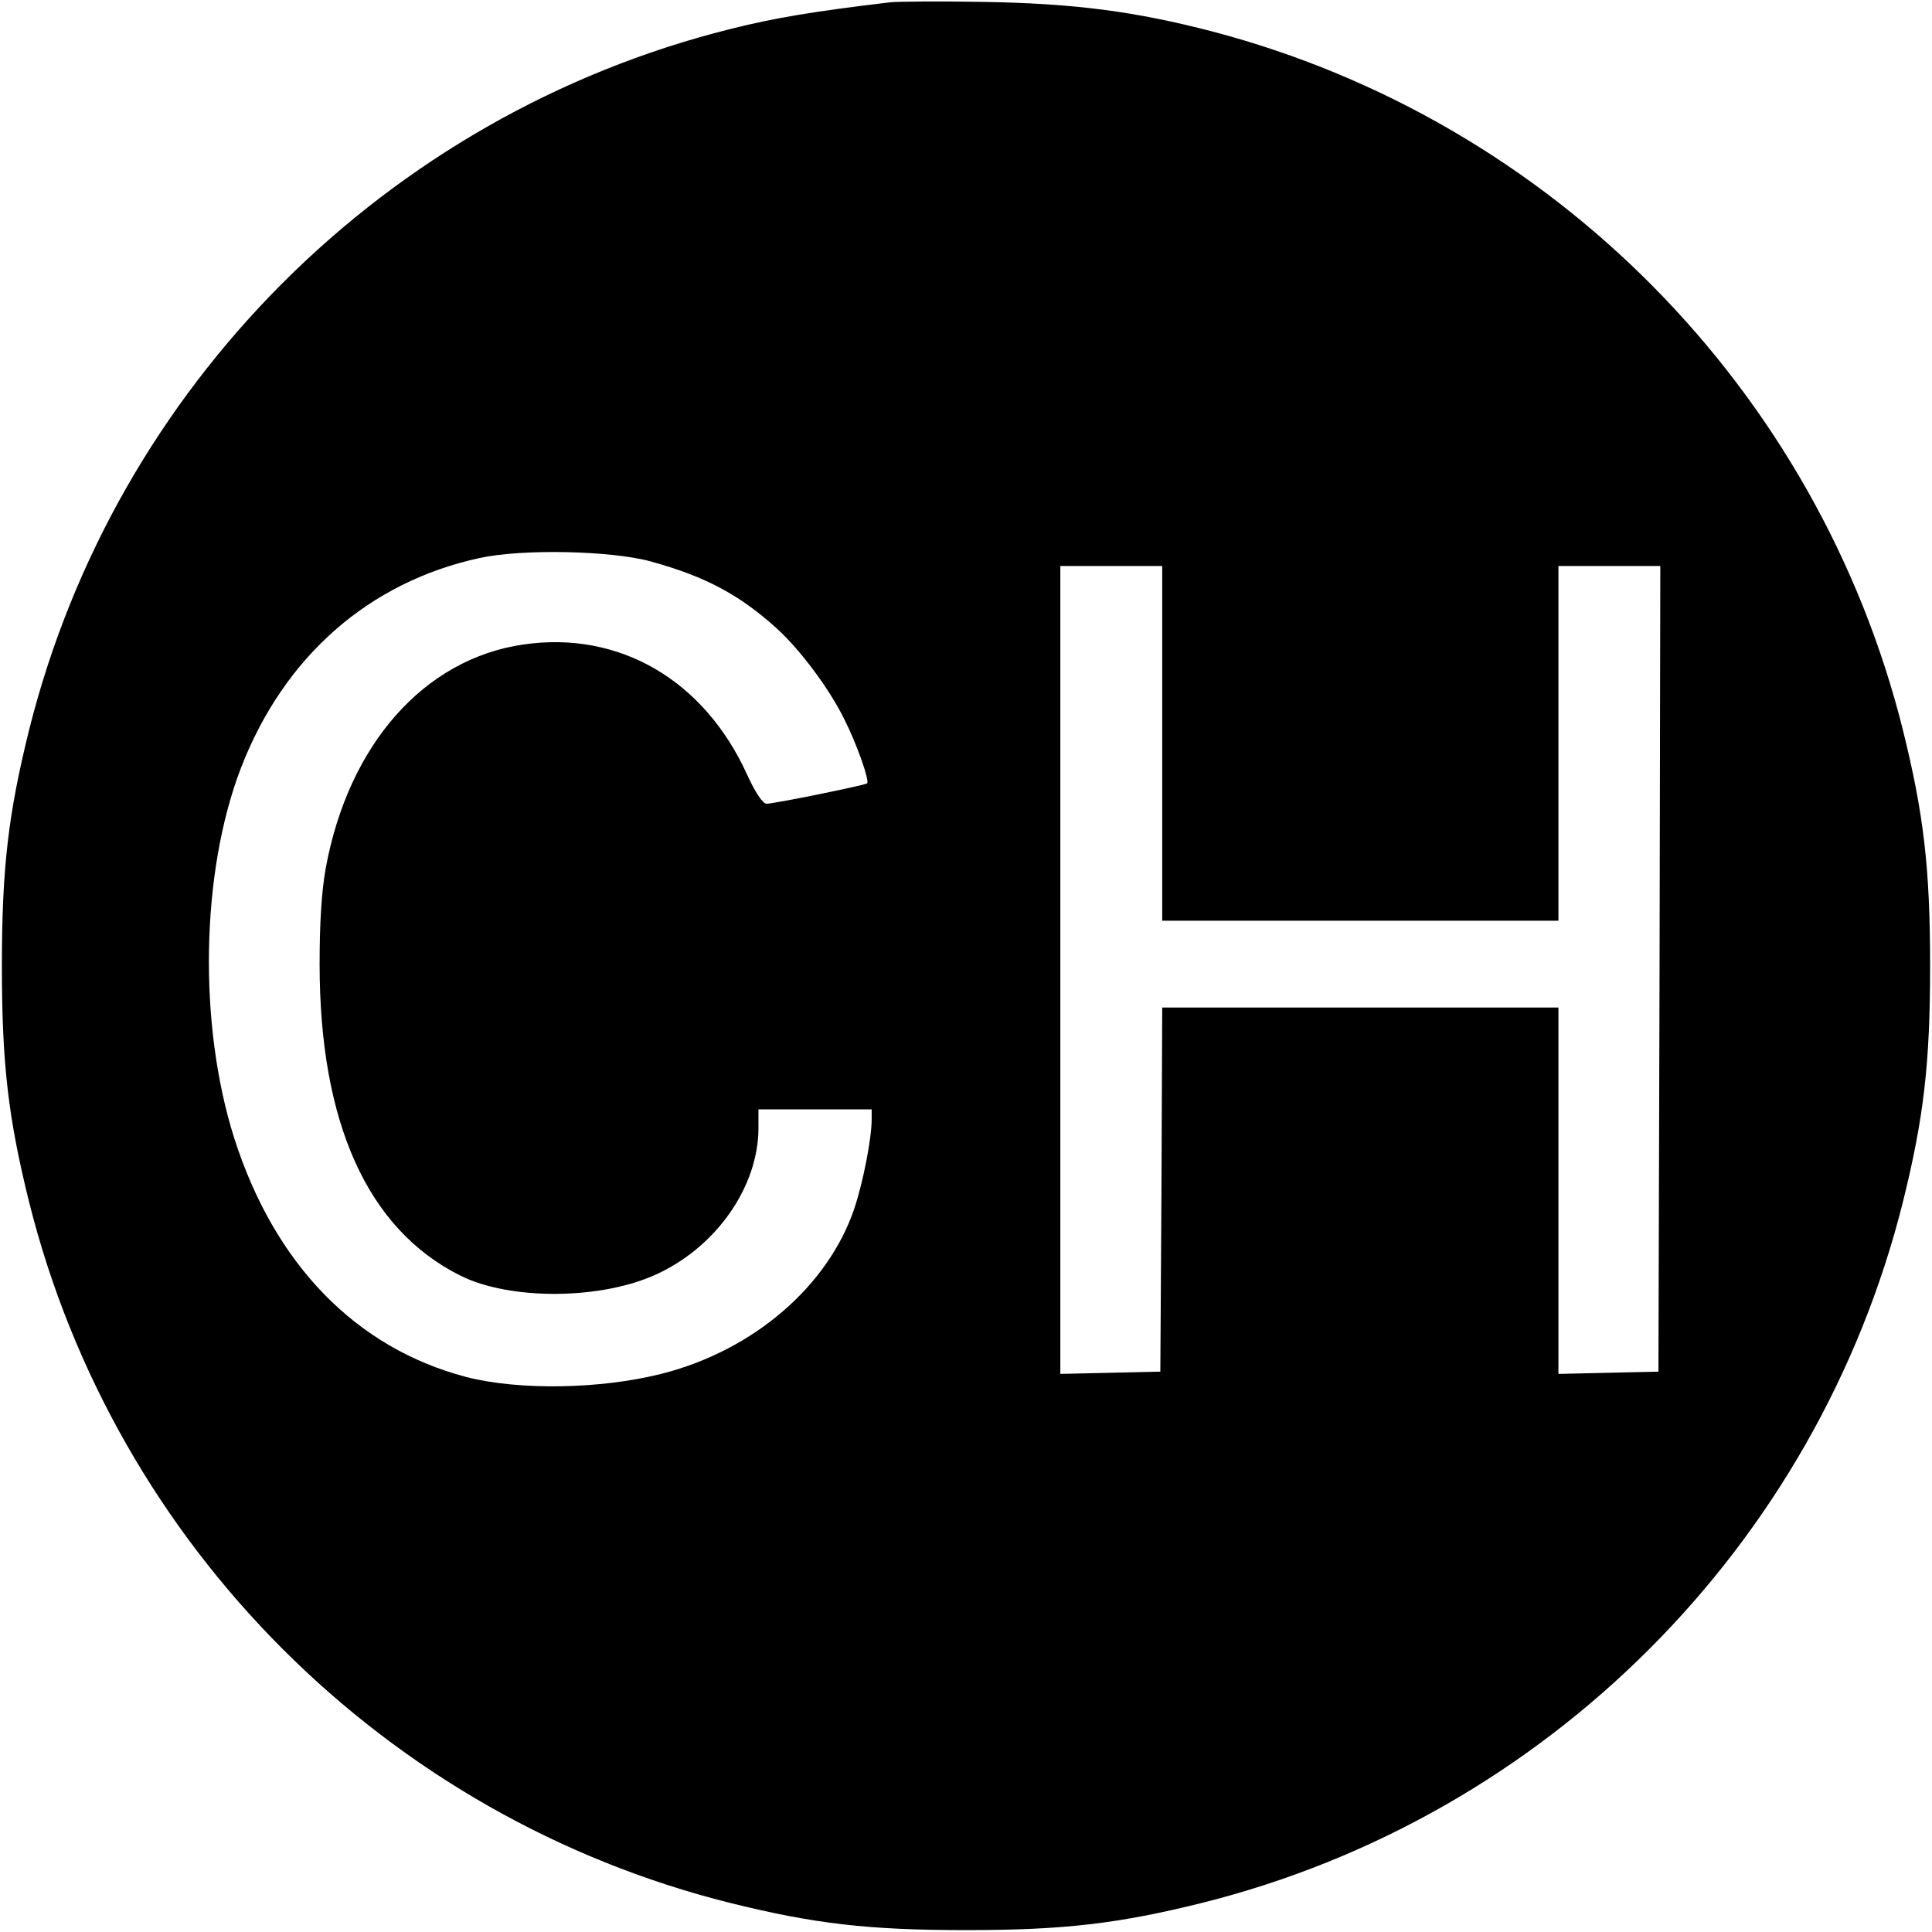
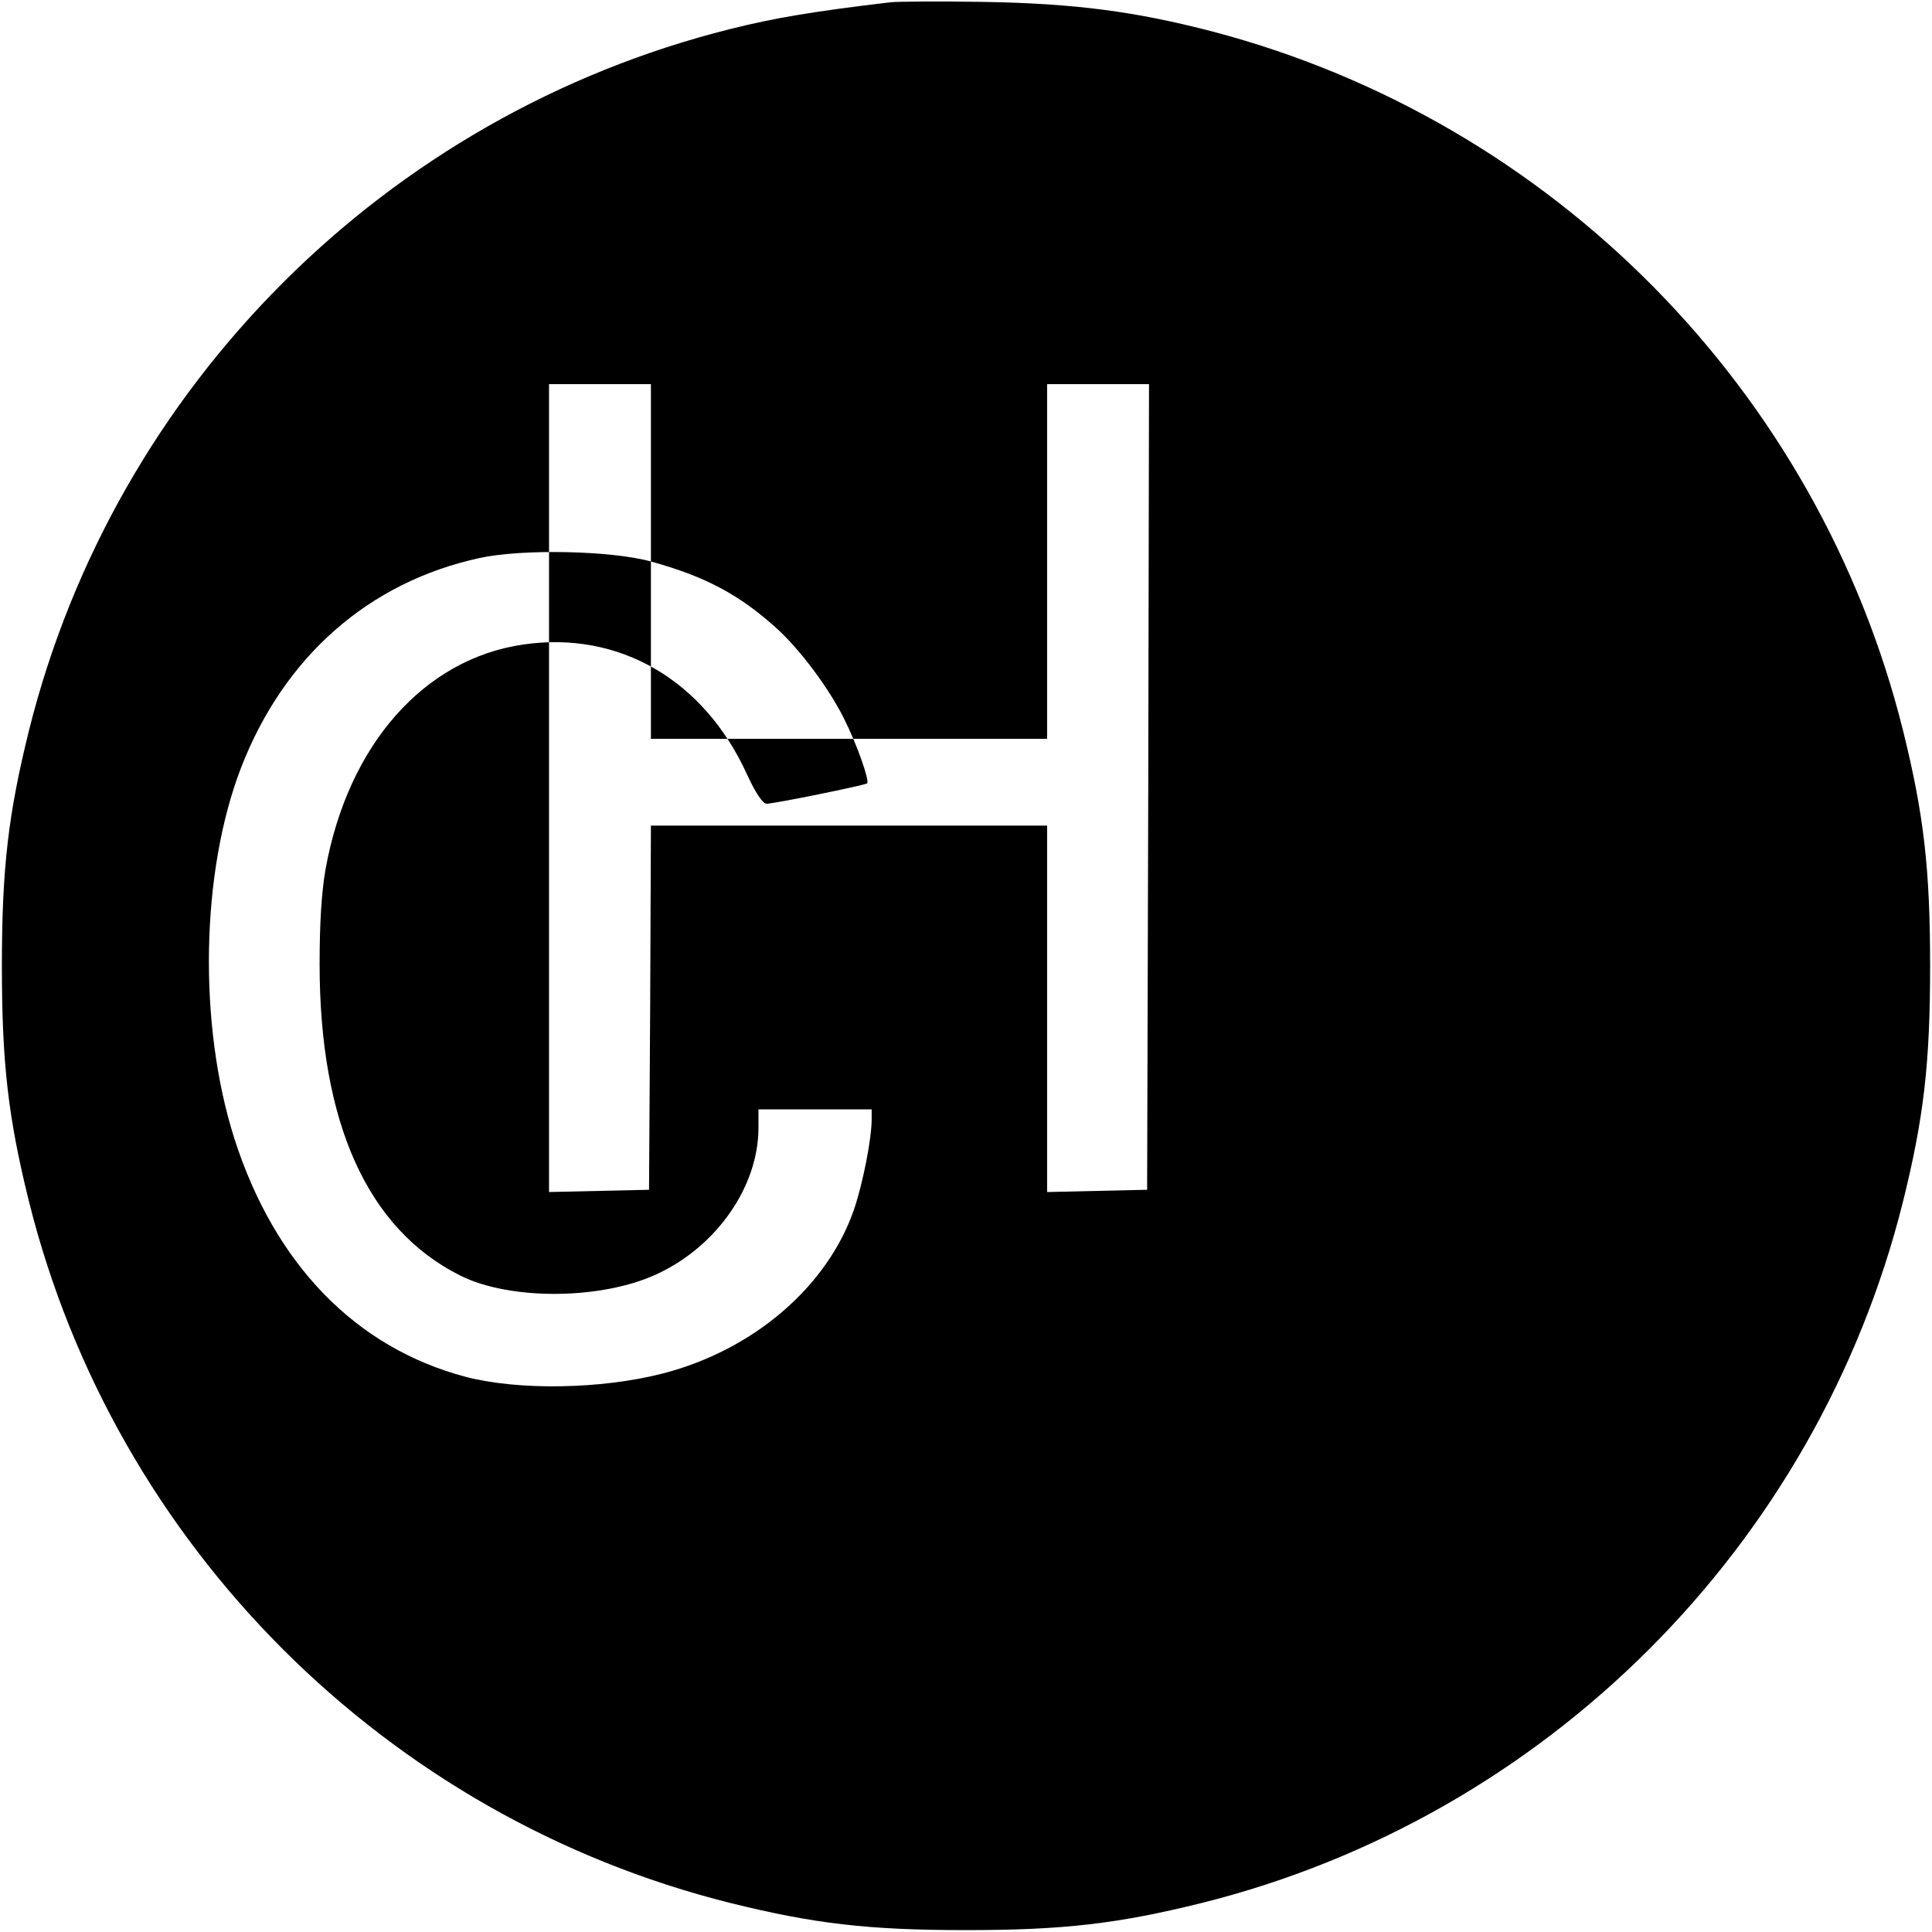
<svg xmlns="http://www.w3.org/2000/svg" version="1.0" width="512pt" height="512pt" viewBox="0 0 512 512" preserveAspectRatio="xMidYMid meet">
  <g transform="translate(0,512) scale(0.1,-0.1)" fill="#000000" stroke="none">
-     <path d="M2360 5114 c-202 -24 -306 -41 -425 -71 -912 -228 -1630 -946 -1858 -1858 -55 -222 -72 -365 -72 -625 0 -260 17 -403 72 -625 228 -912 946 -1630 1858 -1858 222 -55 365 -72 625 -72 260 0 403 17 625 72 912 228 1630 946 1858 1858 55 222 72 365 72 625 0 260 -17 403 -72 625 -225 902 -929 1614 -1828 1851 -207 54 -368 75 -610 79 -115 2 -226 1 -245 -1z m-635 -1482 c145 -40 234 -88 332 -176 63 -57 140 -160 180 -241 33 -65 68 -164 61 -171 -6 -5 -246 -54 -267 -54 -10 1 -29 29 -51 77 -114 251 -339 382 -593 345 -263 -38 -464 -265 -524 -594 -11 -62 -16 -145 -16 -253 0 -421 127 -702 372 -825 133 -67 378 -65 525 5 157 74 266 232 266 386 l0 49 150 0 150 0 0 -26 c0 -52 -23 -168 -46 -237 -70 -206 -267 -375 -508 -437 -164 -42 -382 -45 -521 -9 -292 77 -507 298 -614 632 -96 302 -89 706 18 983 114 294 338 491 631 555 113 25 350 20 455 -9z m1355 -482 l0 -470 525 0 525 0 0 470 0 470 135 0 135 0 -2 -1067 -3 -1068 -132 -3 -133 -3 0 486 0 485 -525 0 -525 0 -2 -482 -3 -483 -132 -3 -133 -3 0 1071 0 1070 135 0 135 0 0 -470z" />
+     <path d="M2360 5114 c-202 -24 -306 -41 -425 -71 -912 -228 -1630 -946 -1858 -1858 -55 -222 -72 -365 -72 -625 0 -260 17 -403 72 -625 228 -912 946 -1630 1858 -1858 222 -55 365 -72 625 -72 260 0 403 17 625 72 912 228 1630 946 1858 1858 55 222 72 365 72 625 0 260 -17 403 -72 625 -225 902 -929 1614 -1828 1851 -207 54 -368 75 -610 79 -115 2 -226 1 -245 -1z m-635 -1482 c145 -40 234 -88 332 -176 63 -57 140 -160 180 -241 33 -65 68 -164 61 -171 -6 -5 -246 -54 -267 -54 -10 1 -29 29 -51 77 -114 251 -339 382 -593 345 -263 -38 -464 -265 -524 -594 -11 -62 -16 -145 -16 -253 0 -421 127 -702 372 -825 133 -67 378 -65 525 5 157 74 266 232 266 386 l0 49 150 0 150 0 0 -26 c0 -52 -23 -168 -46 -237 -70 -206 -267 -375 -508 -437 -164 -42 -382 -45 -521 -9 -292 77 -507 298 -614 632 -96 302 -89 706 18 983 114 294 338 491 631 555 113 25 350 20 455 -9z l0 -470 525 0 525 0 0 470 0 470 135 0 135 0 -2 -1067 -3 -1068 -132 -3 -133 -3 0 486 0 485 -525 0 -525 0 -2 -482 -3 -483 -132 -3 -133 -3 0 1071 0 1070 135 0 135 0 0 -470z" />
  </g>
</svg>